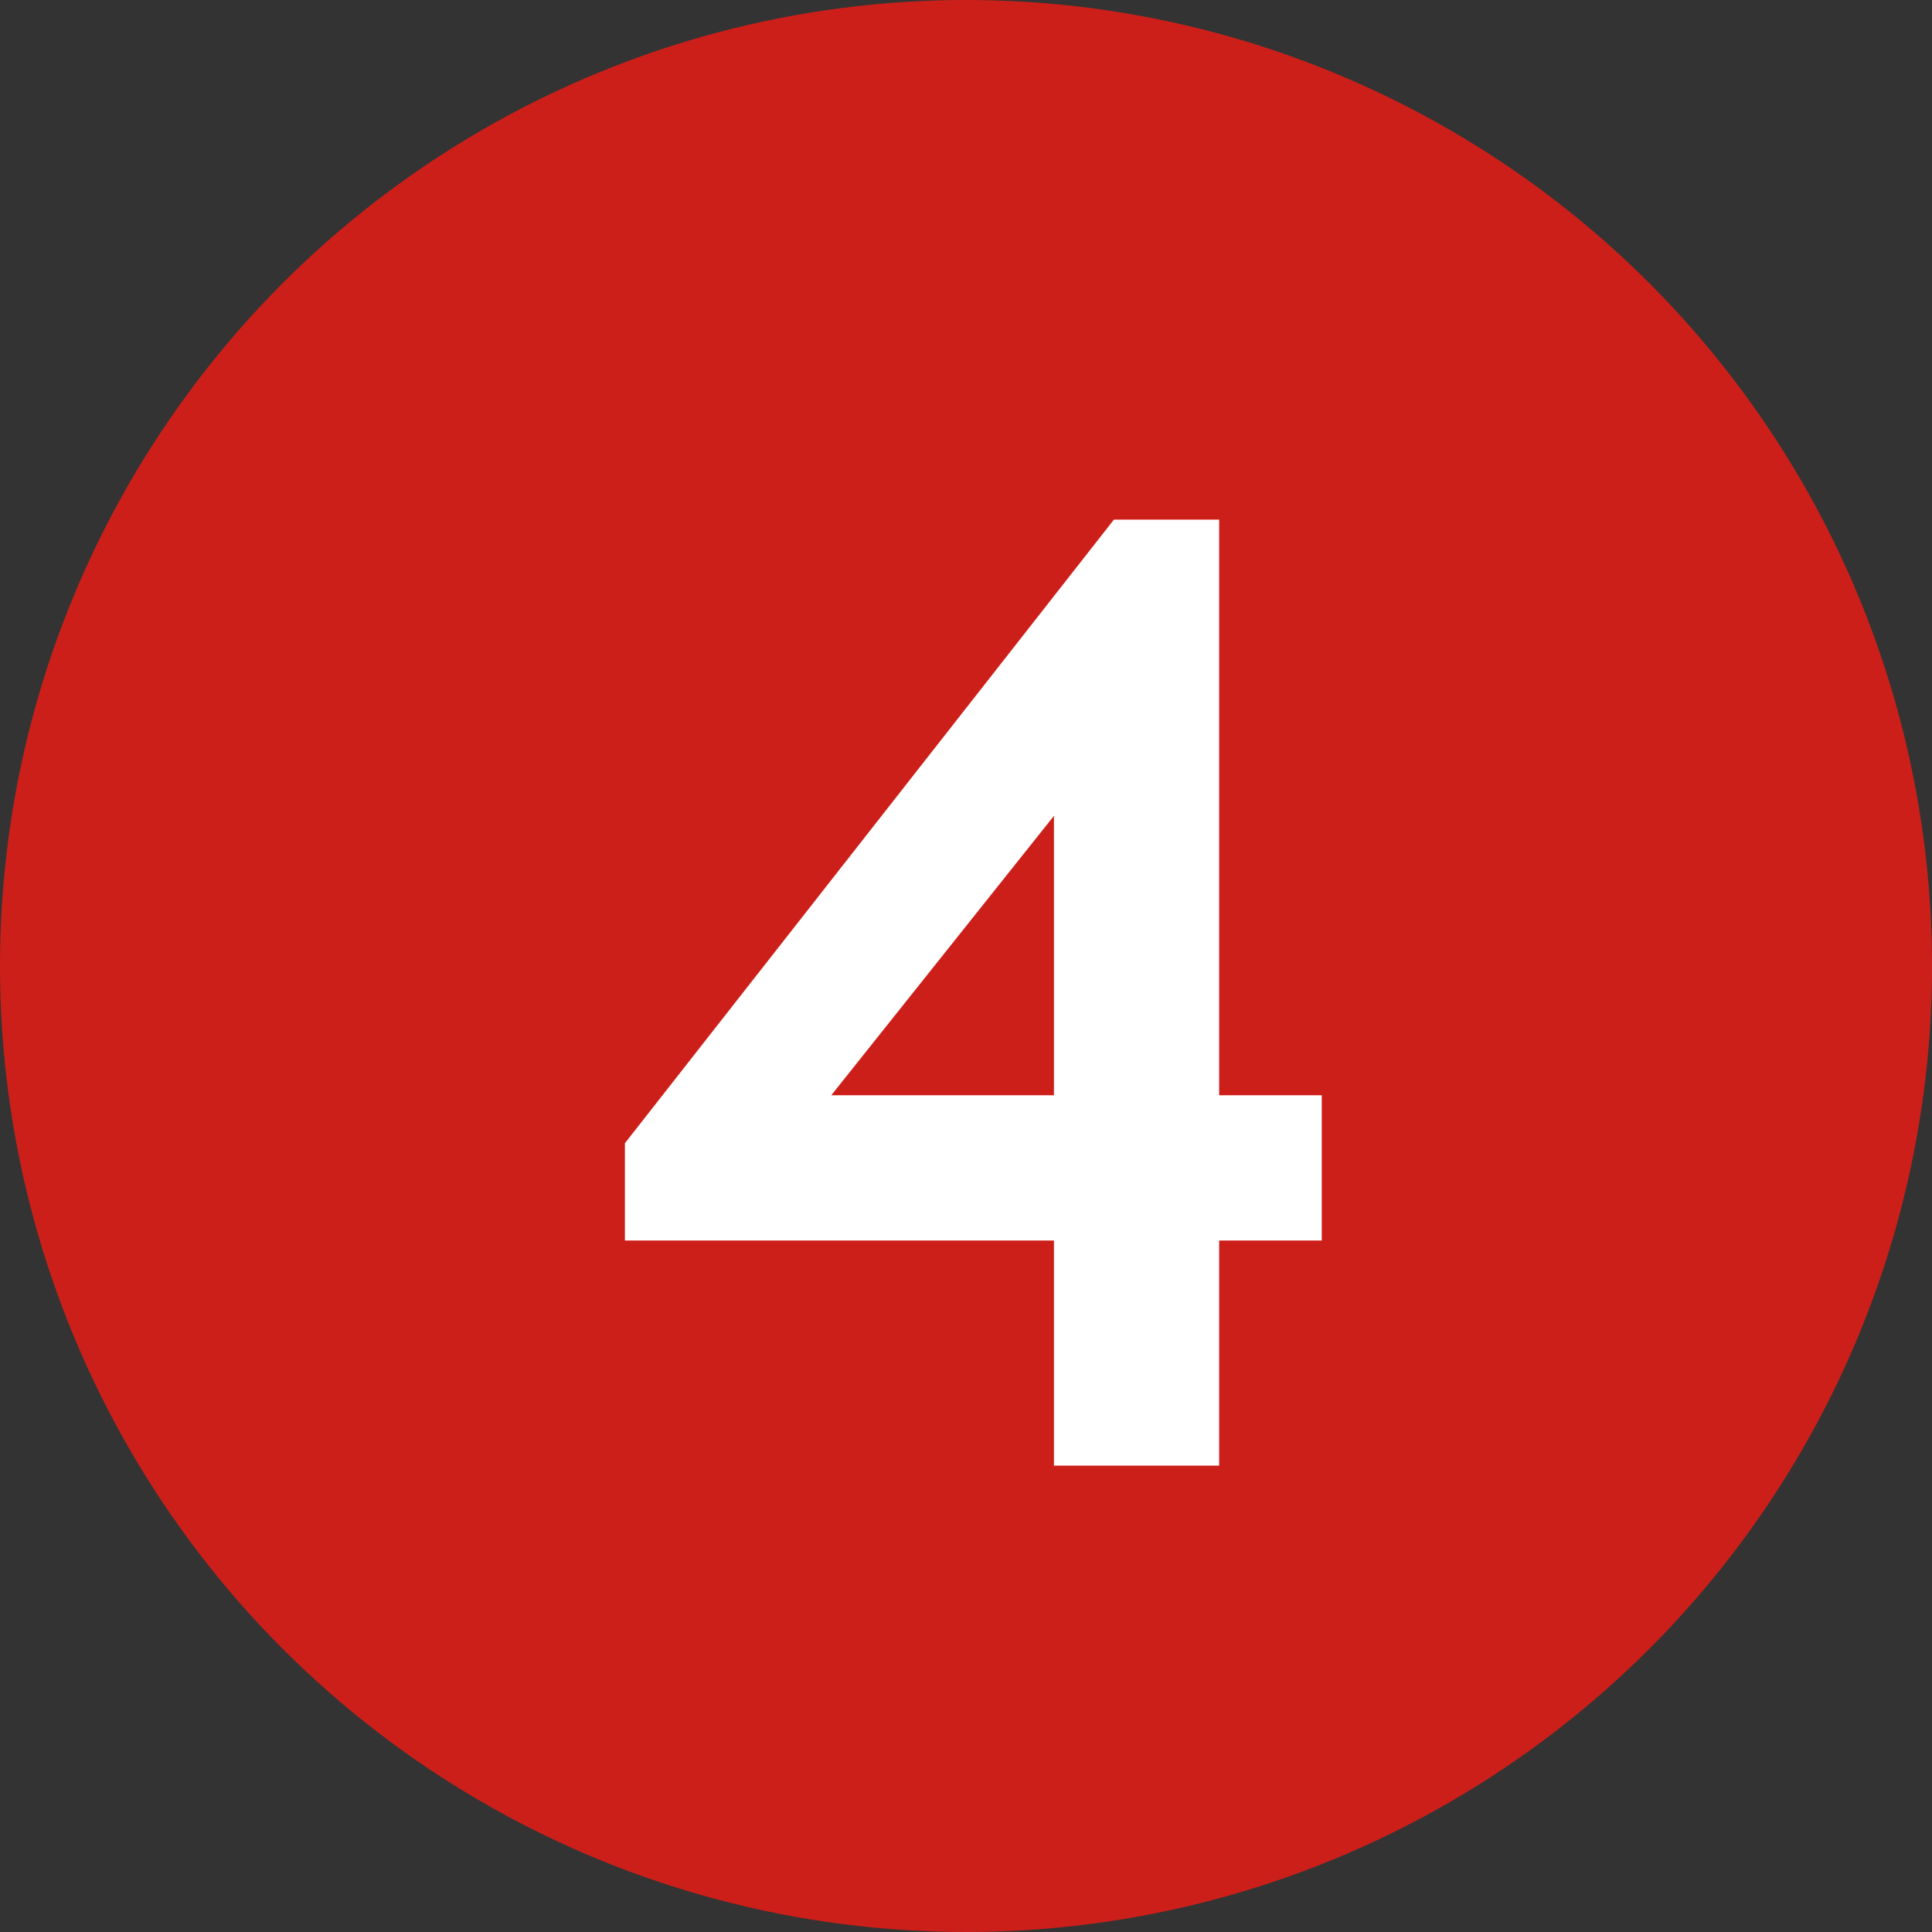
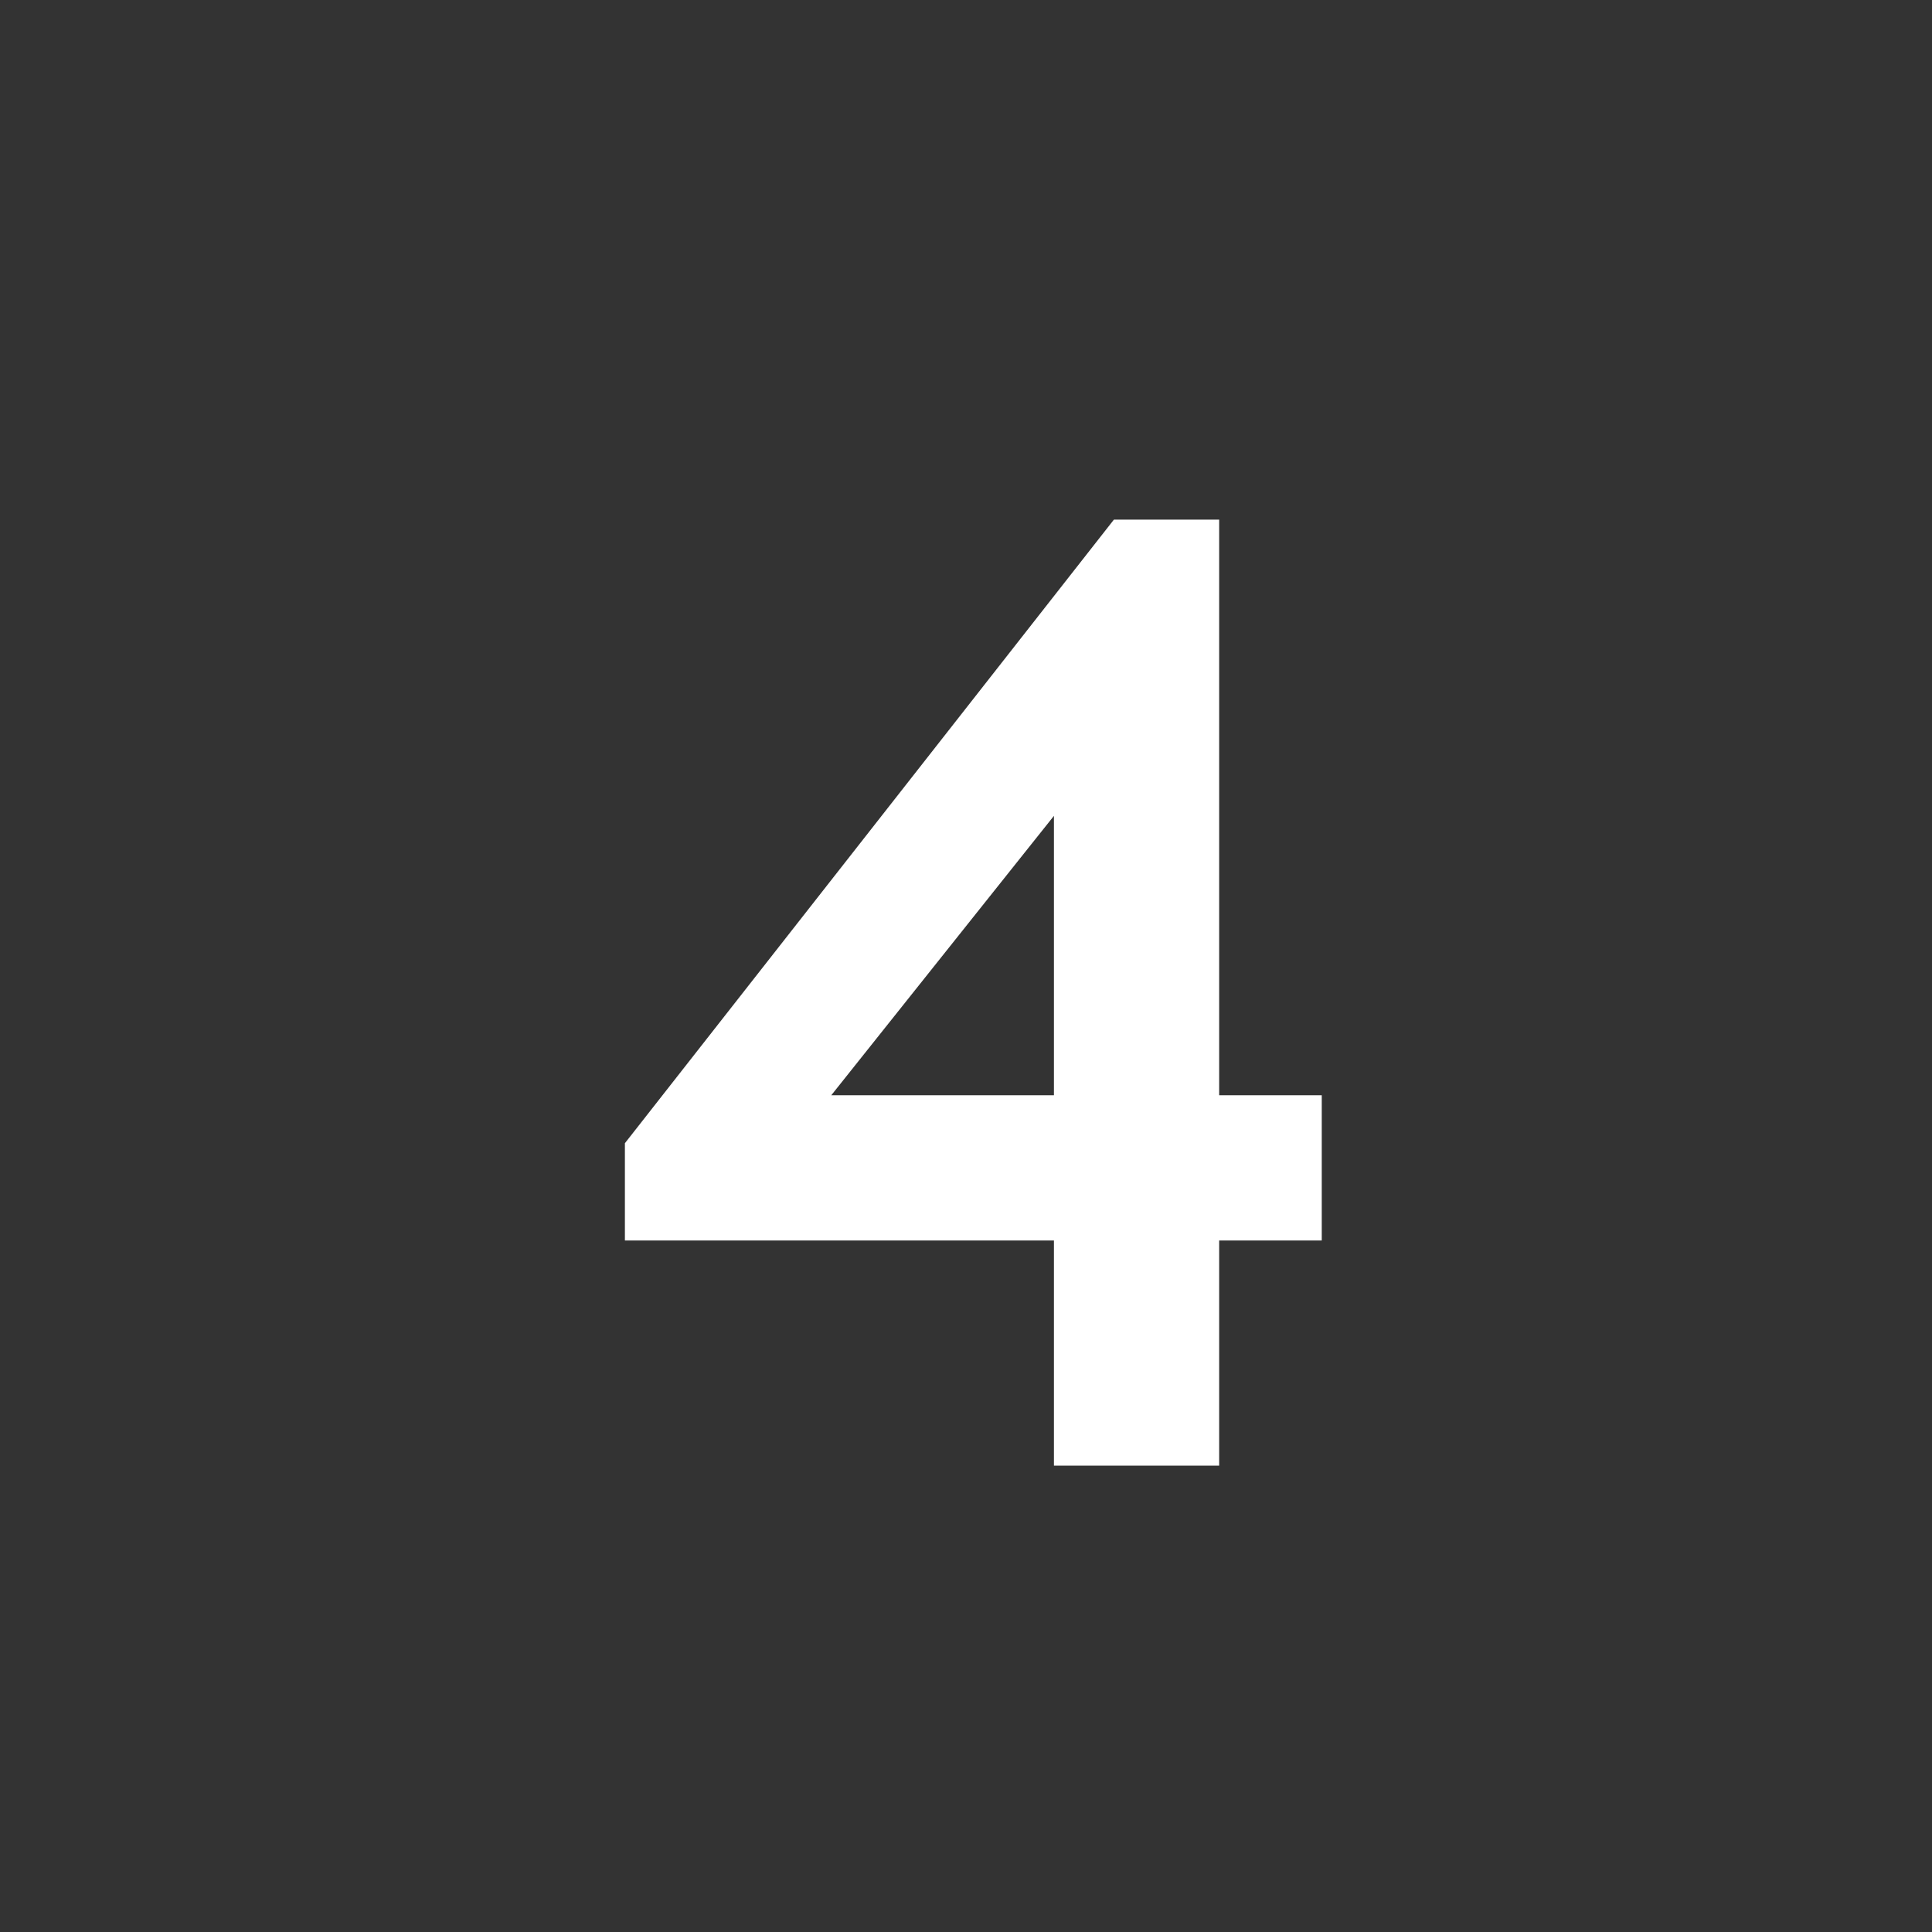
<svg xmlns="http://www.w3.org/2000/svg" width="29" height="29" viewBox="0 0 29 29" fill="none">
  <rect x="0" y="0" width="29" height="29" fill="#333333" stroke="none" />
-   <circle cx="14.5" cy="14.5" r="14.5" fill="#CD1F19" />
  <path d="M15.82 22V10.64H17.1L11.92 17.14L11.58 16.44H19.84V18.62H9.38V17.16L16.72 7.8H18.3V22H15.82Z" fill="white" />
</svg>